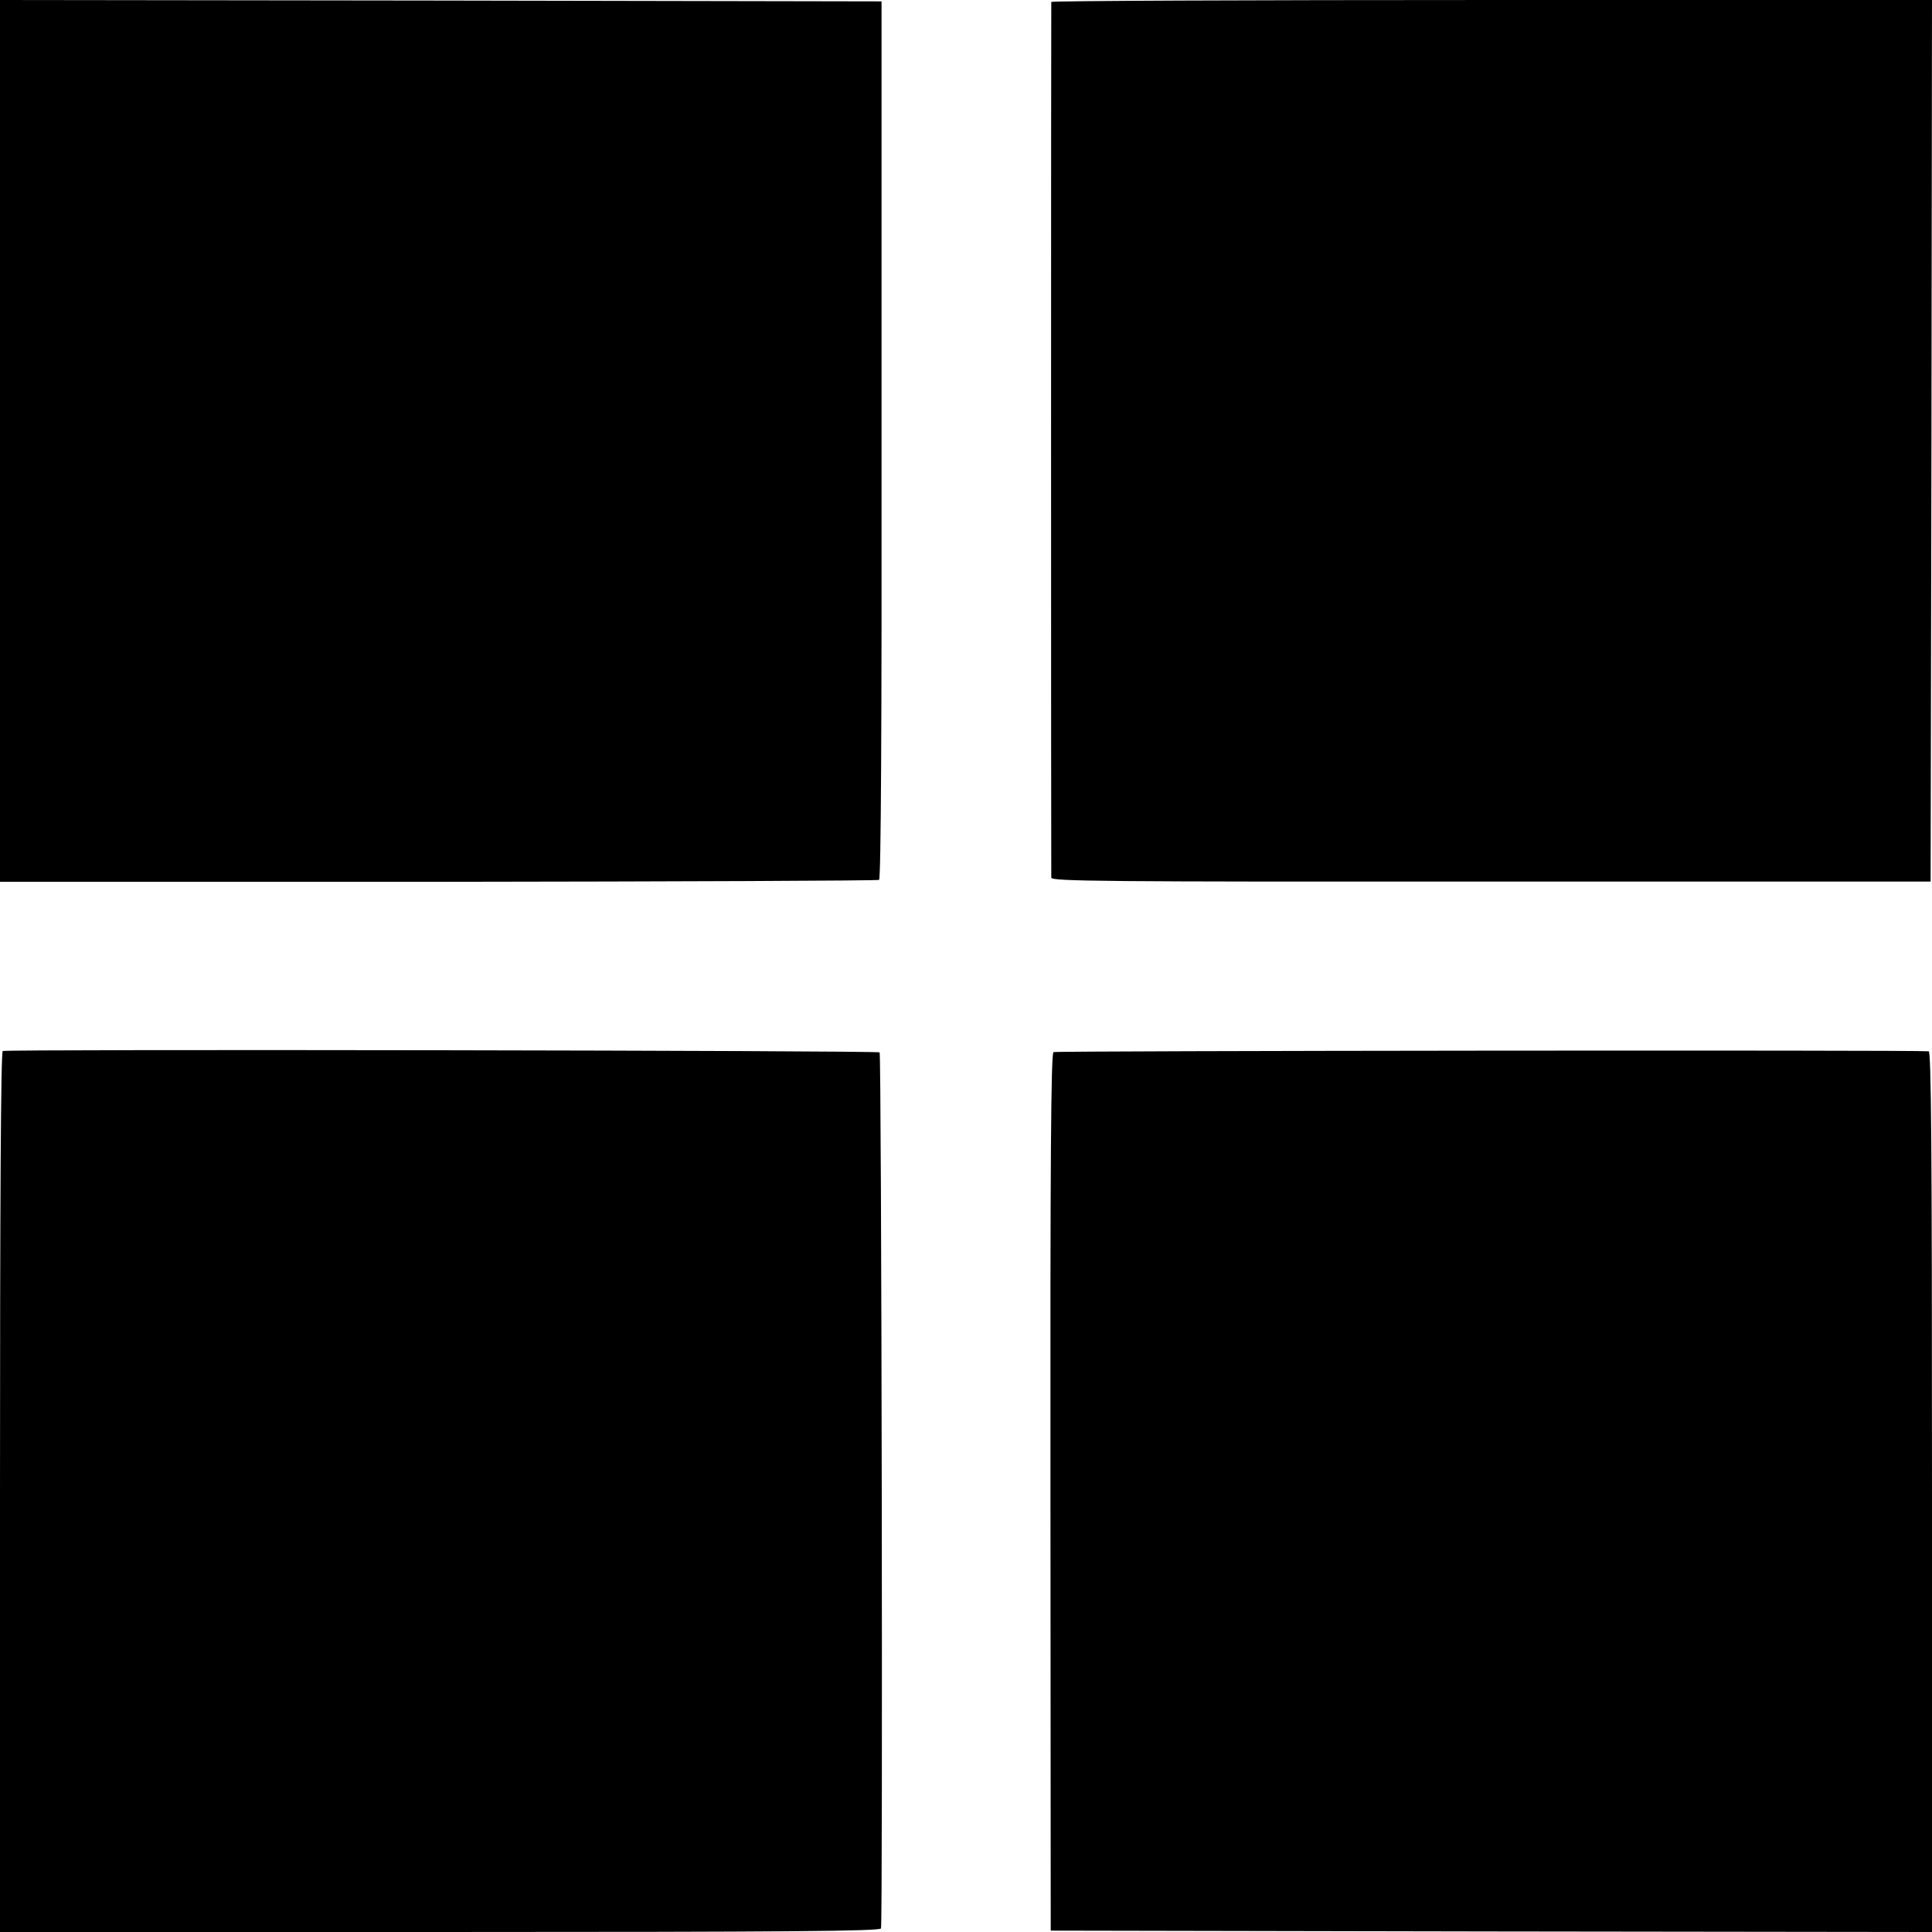
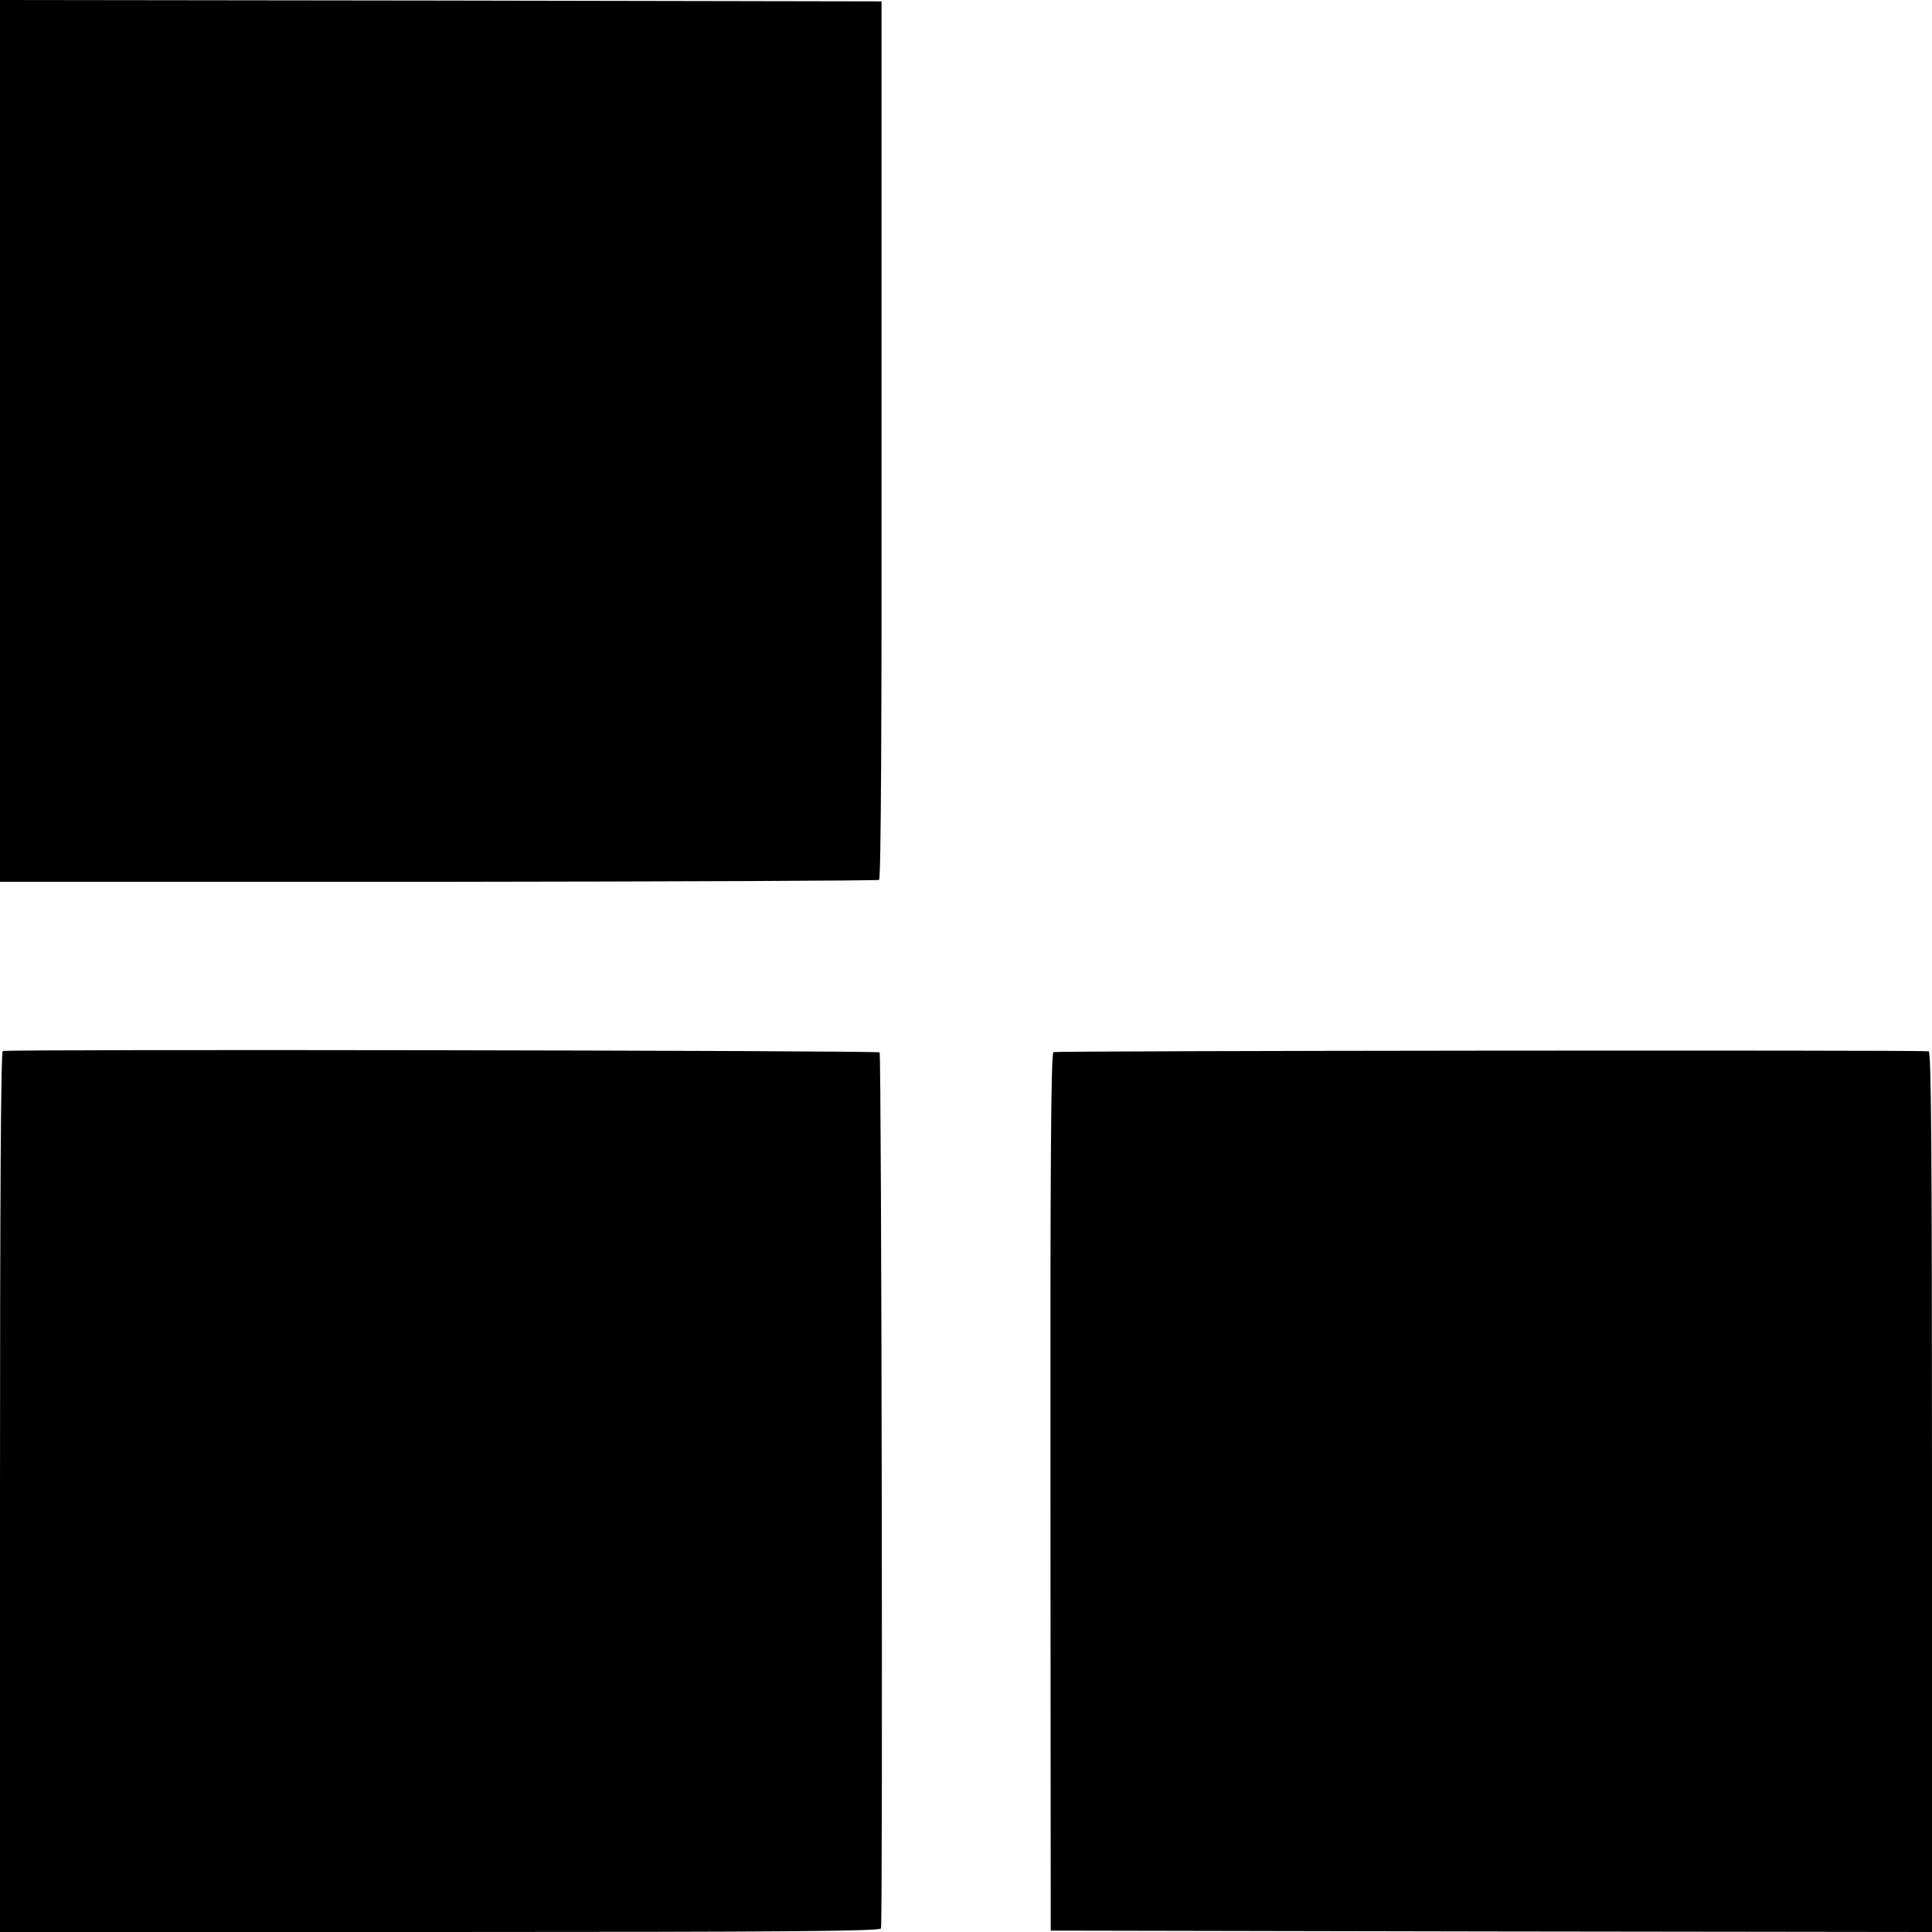
<svg xmlns="http://www.w3.org/2000/svg" version="1.0" width="700pt" height="700pt" viewBox="0 0 700 700" preserveAspectRatio="xMidYMid meet">
  <g transform="translate(0,700) scale(0.1,-0.1)" fill="#000000" stroke="none">
    <path d="M0 5403 l0 -1598 1588 0 c873 1 1592 4 1597 7 7 4 10 568 9 1595 l0 1588 -1597 3 -1597 2 0 -1597z" />
-     <path d="M3809 6993 c-1 -10 -1 -3154 0 -3173 1 -13 185 -15 1594 -14 l1592 0 3 1597 2 1597 -1595 0 c-877 0 -1595 -3 -1596 -7z" />
    <path d="M10 3192 c-7 -3 -10 -544 -10 -1598 l0 -1594 1594 0 c1266 0 1595 3 1598 13 7 23 2 3167 -5 3174 -7 7 -3156 12 -3177 5z" />
    <path d="M3817 3188 c-9 -5 -12 -384 -11 -1595 l1 -1588 1596 -3 1597 -2 0 1595 c0 1269 -3 1595 -12 1596 -63 5 -3162 2 -3171 -3z" />
  </g>
</svg>